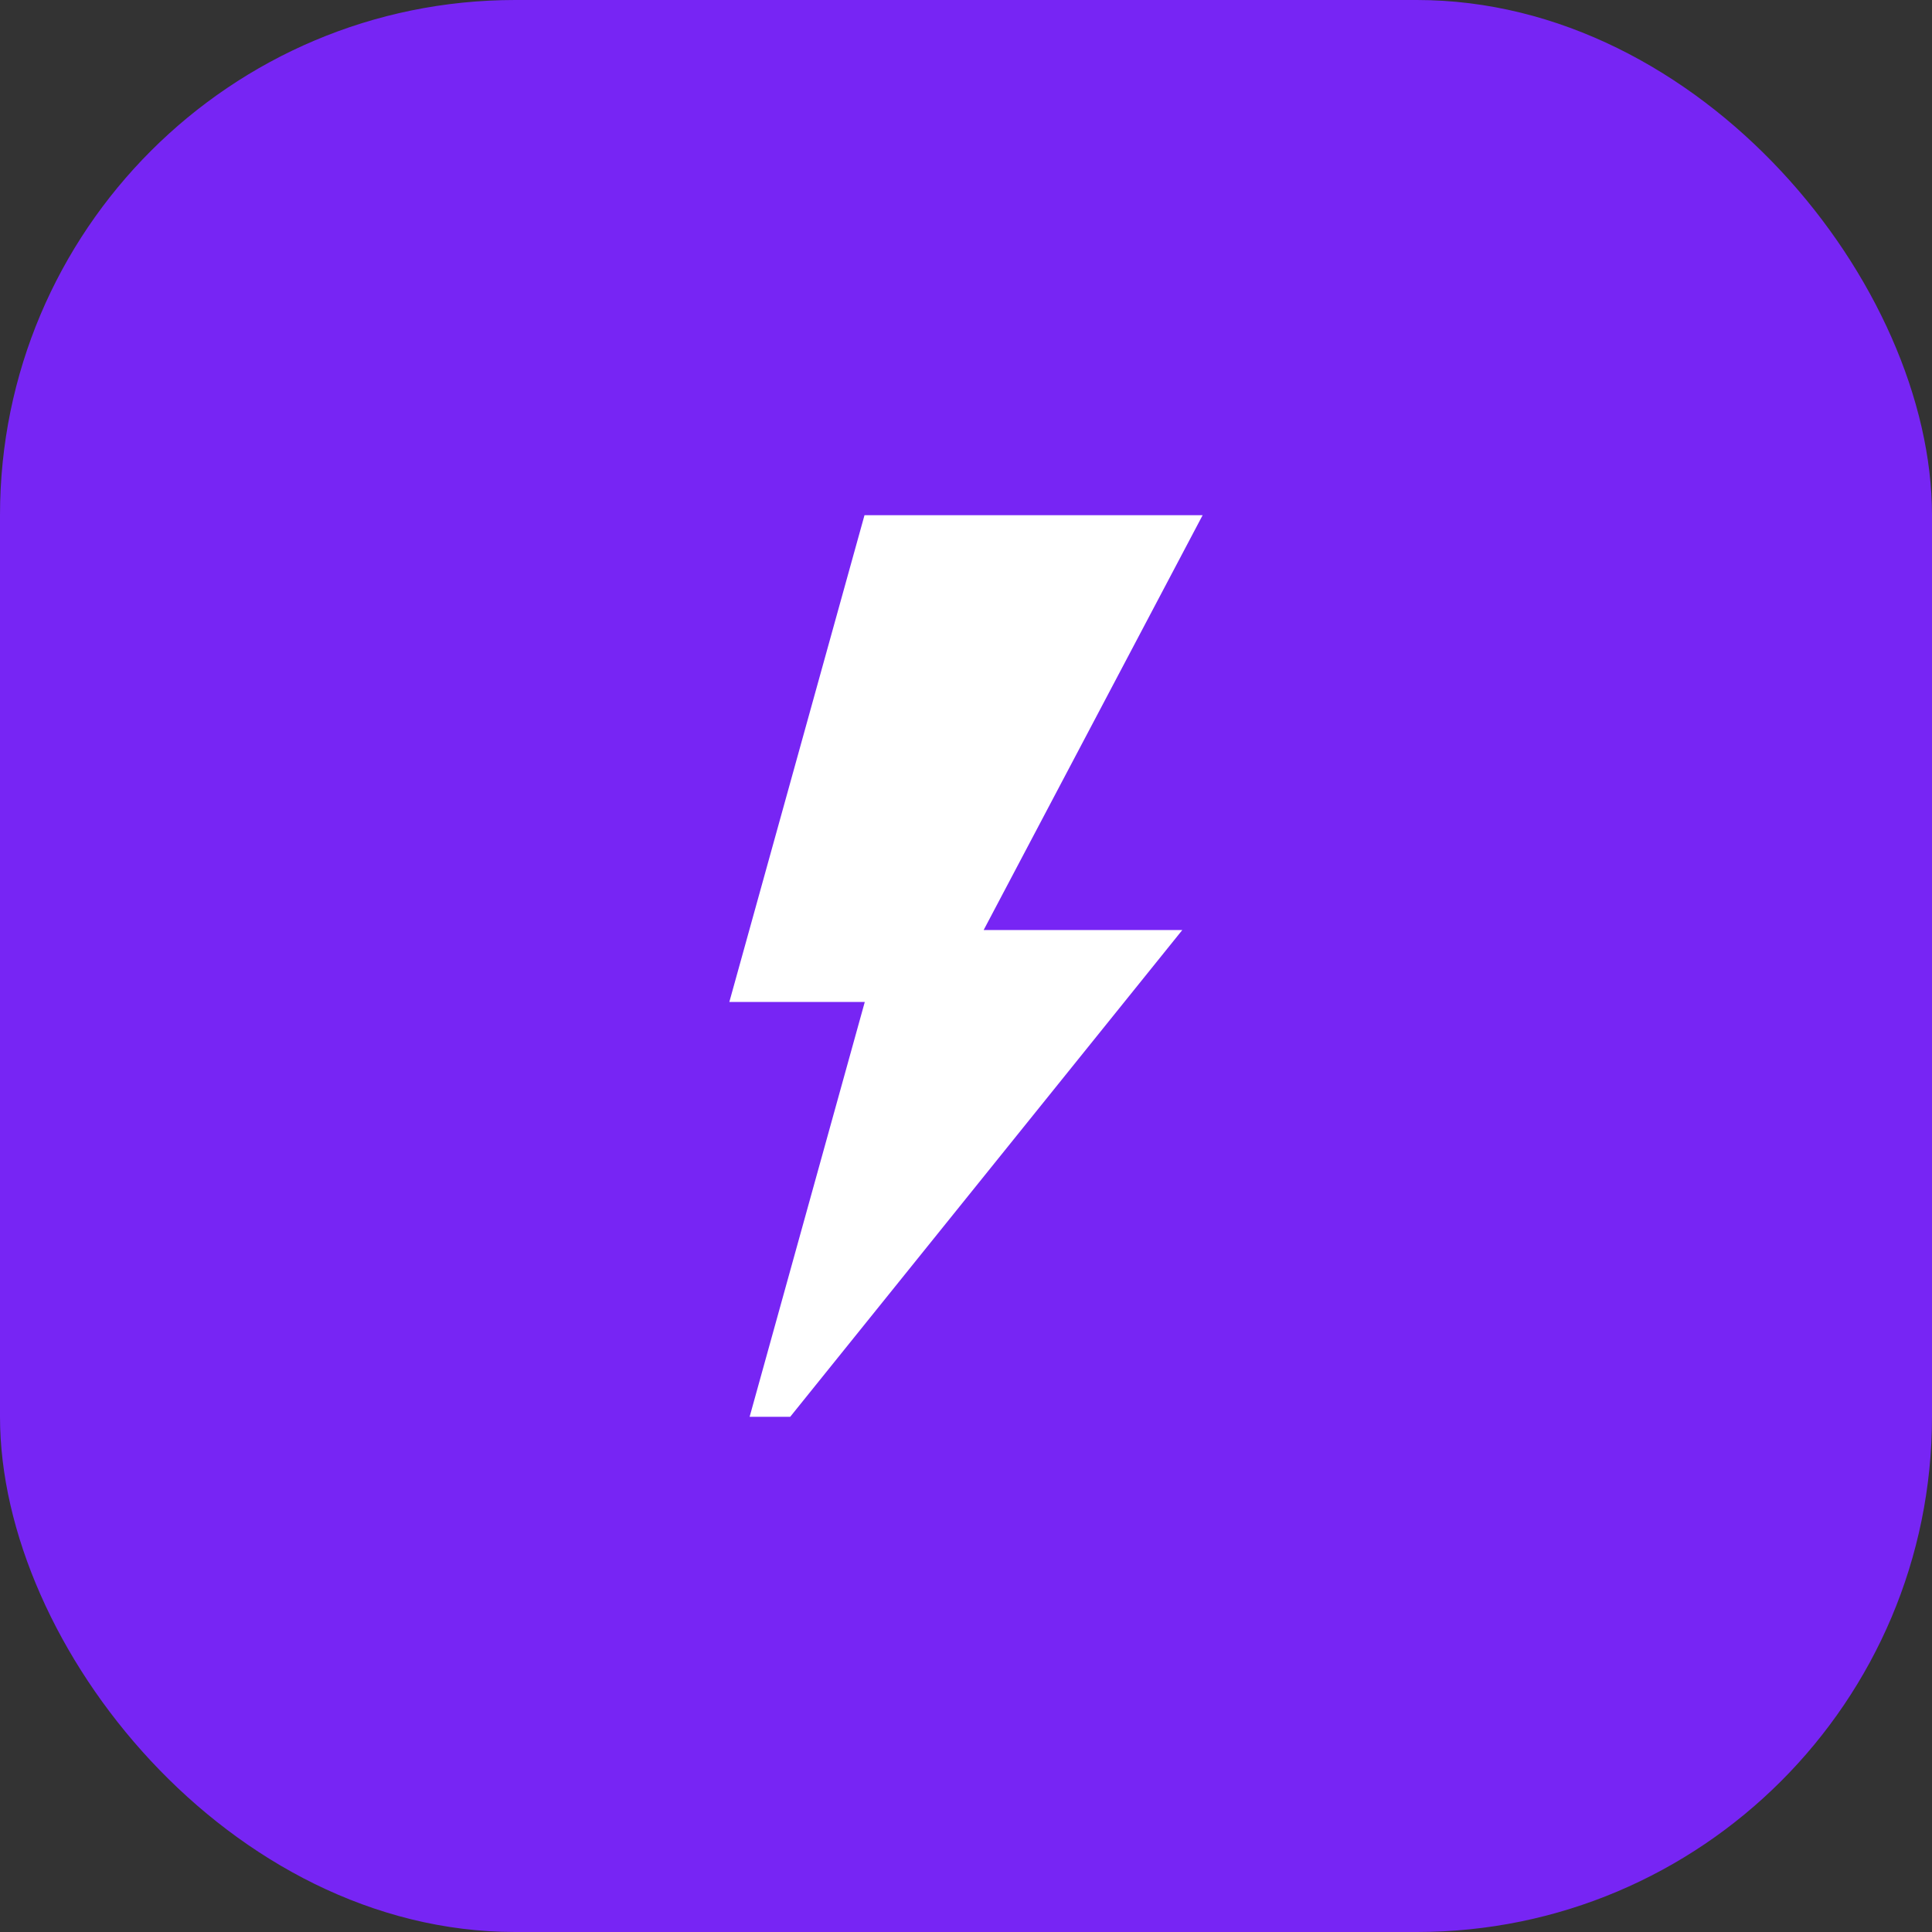
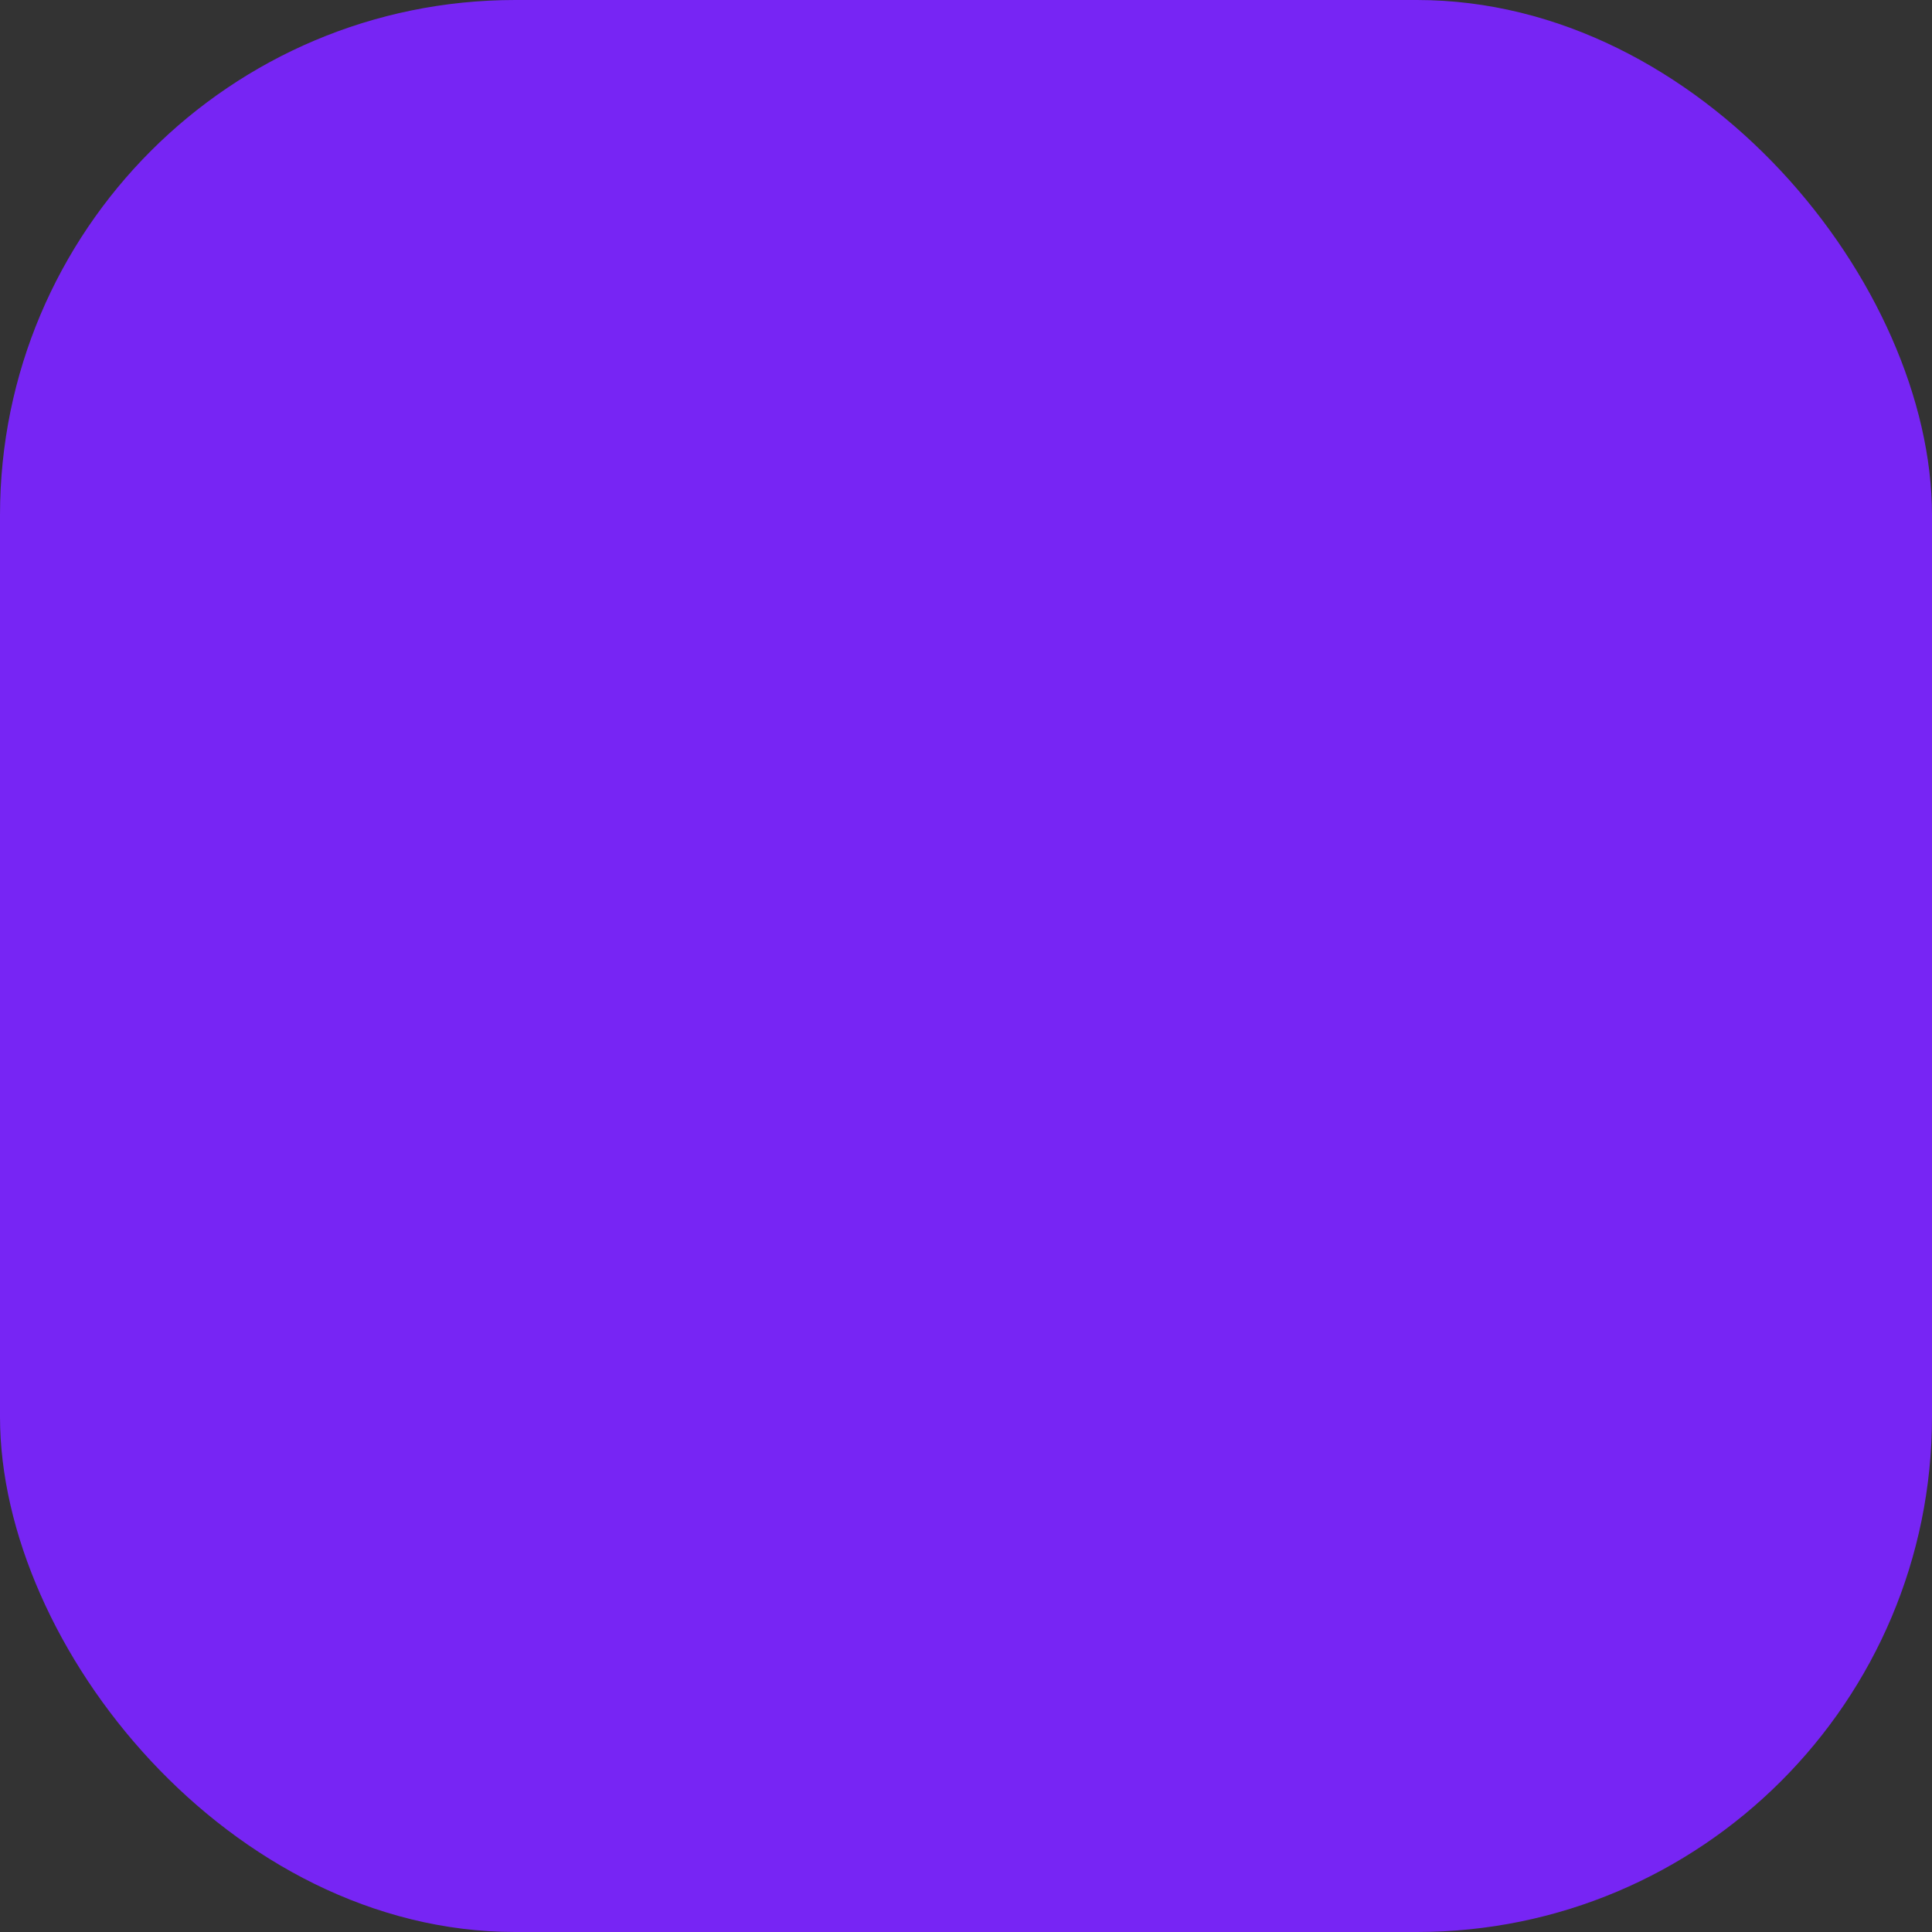
<svg xmlns="http://www.w3.org/2000/svg" width="56" height="56" viewBox="0 0 56 56" fill="none">
  <rect x="0" y="0" width="56" height="56" fill="#333333" stroke="none" />
  <rect width="56" height="56" rx="14.933" fill="#7725F4" />
  <g clip-path="url(#clip0_4153_387)">
-     <path d="M34.859 14.933H25.058L21.14 29.043H25.066L21.728 41.067H22.904L34.27 26.957H28.512L34.859 14.933Z" fill="white" />
+     <path d="M34.859 14.933H25.058L21.14 29.043L21.728 41.067H22.904L34.27 26.957H28.512L34.859 14.933Z" fill="white" />
  </g>
  <defs>
    <clipPath id="clip0_4153_387">
-       <rect width="26.133" height="26.133" fill="white" transform="translate(14.934 14.933)" />
-     </clipPath>
+       </clipPath>
  </defs>
</svg>